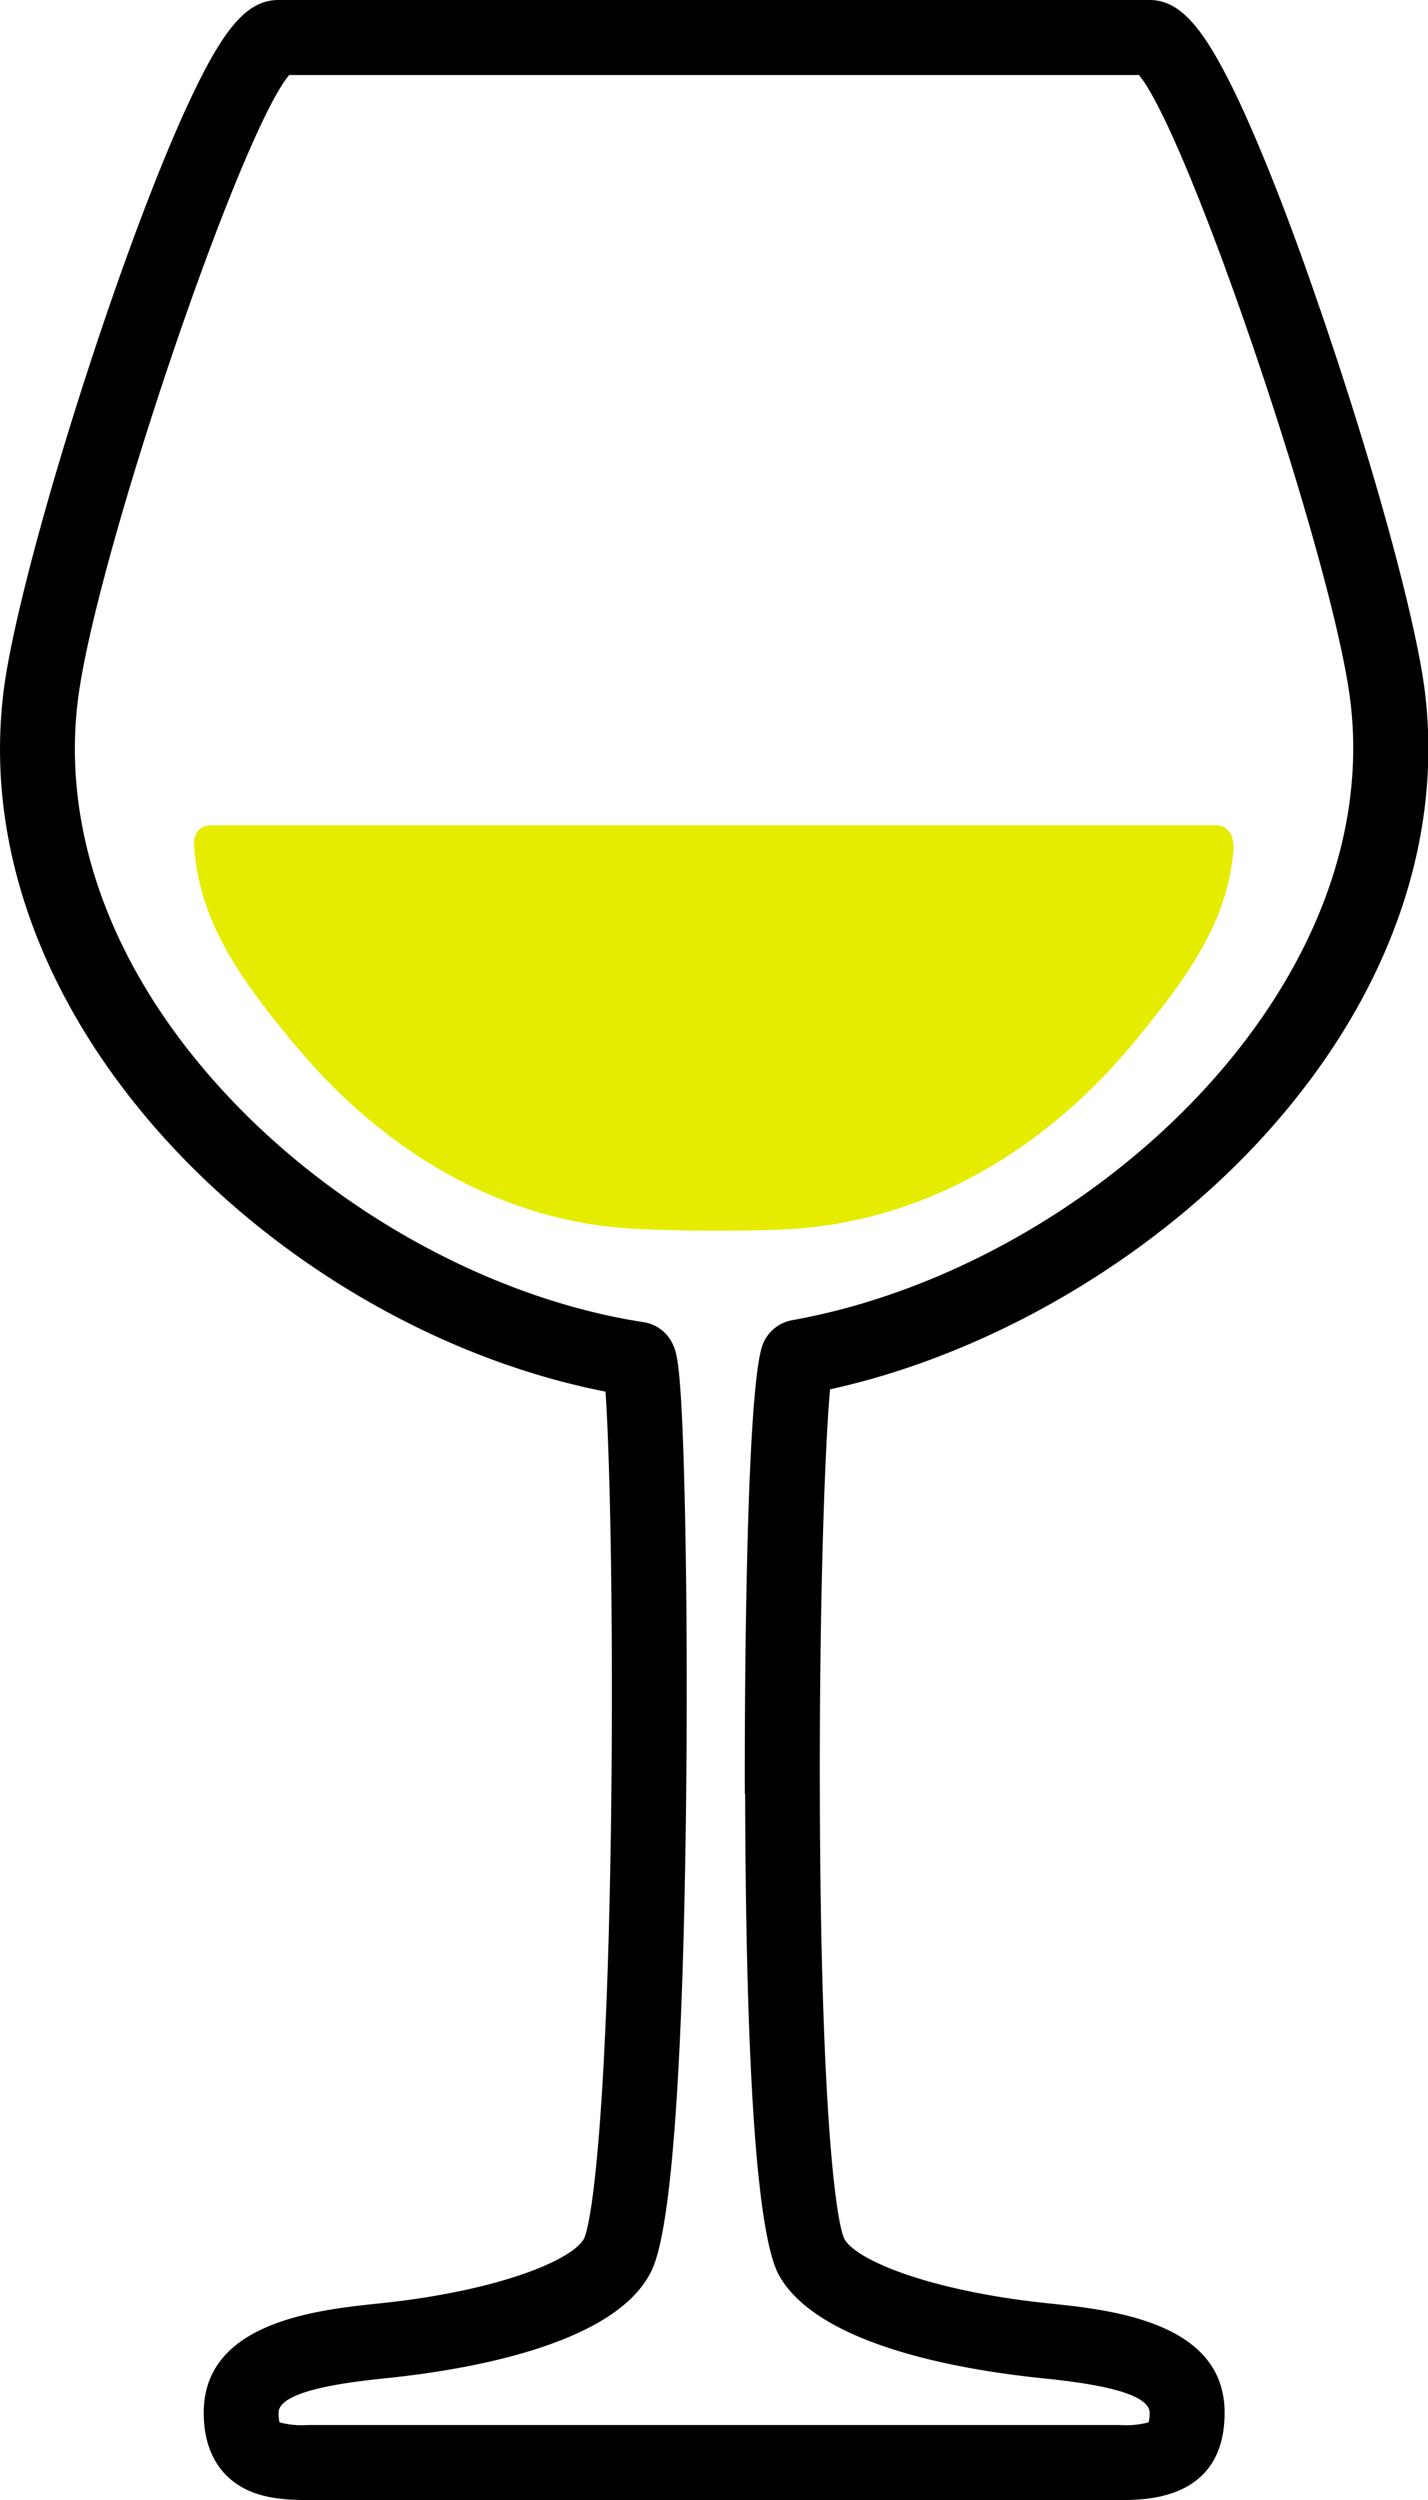
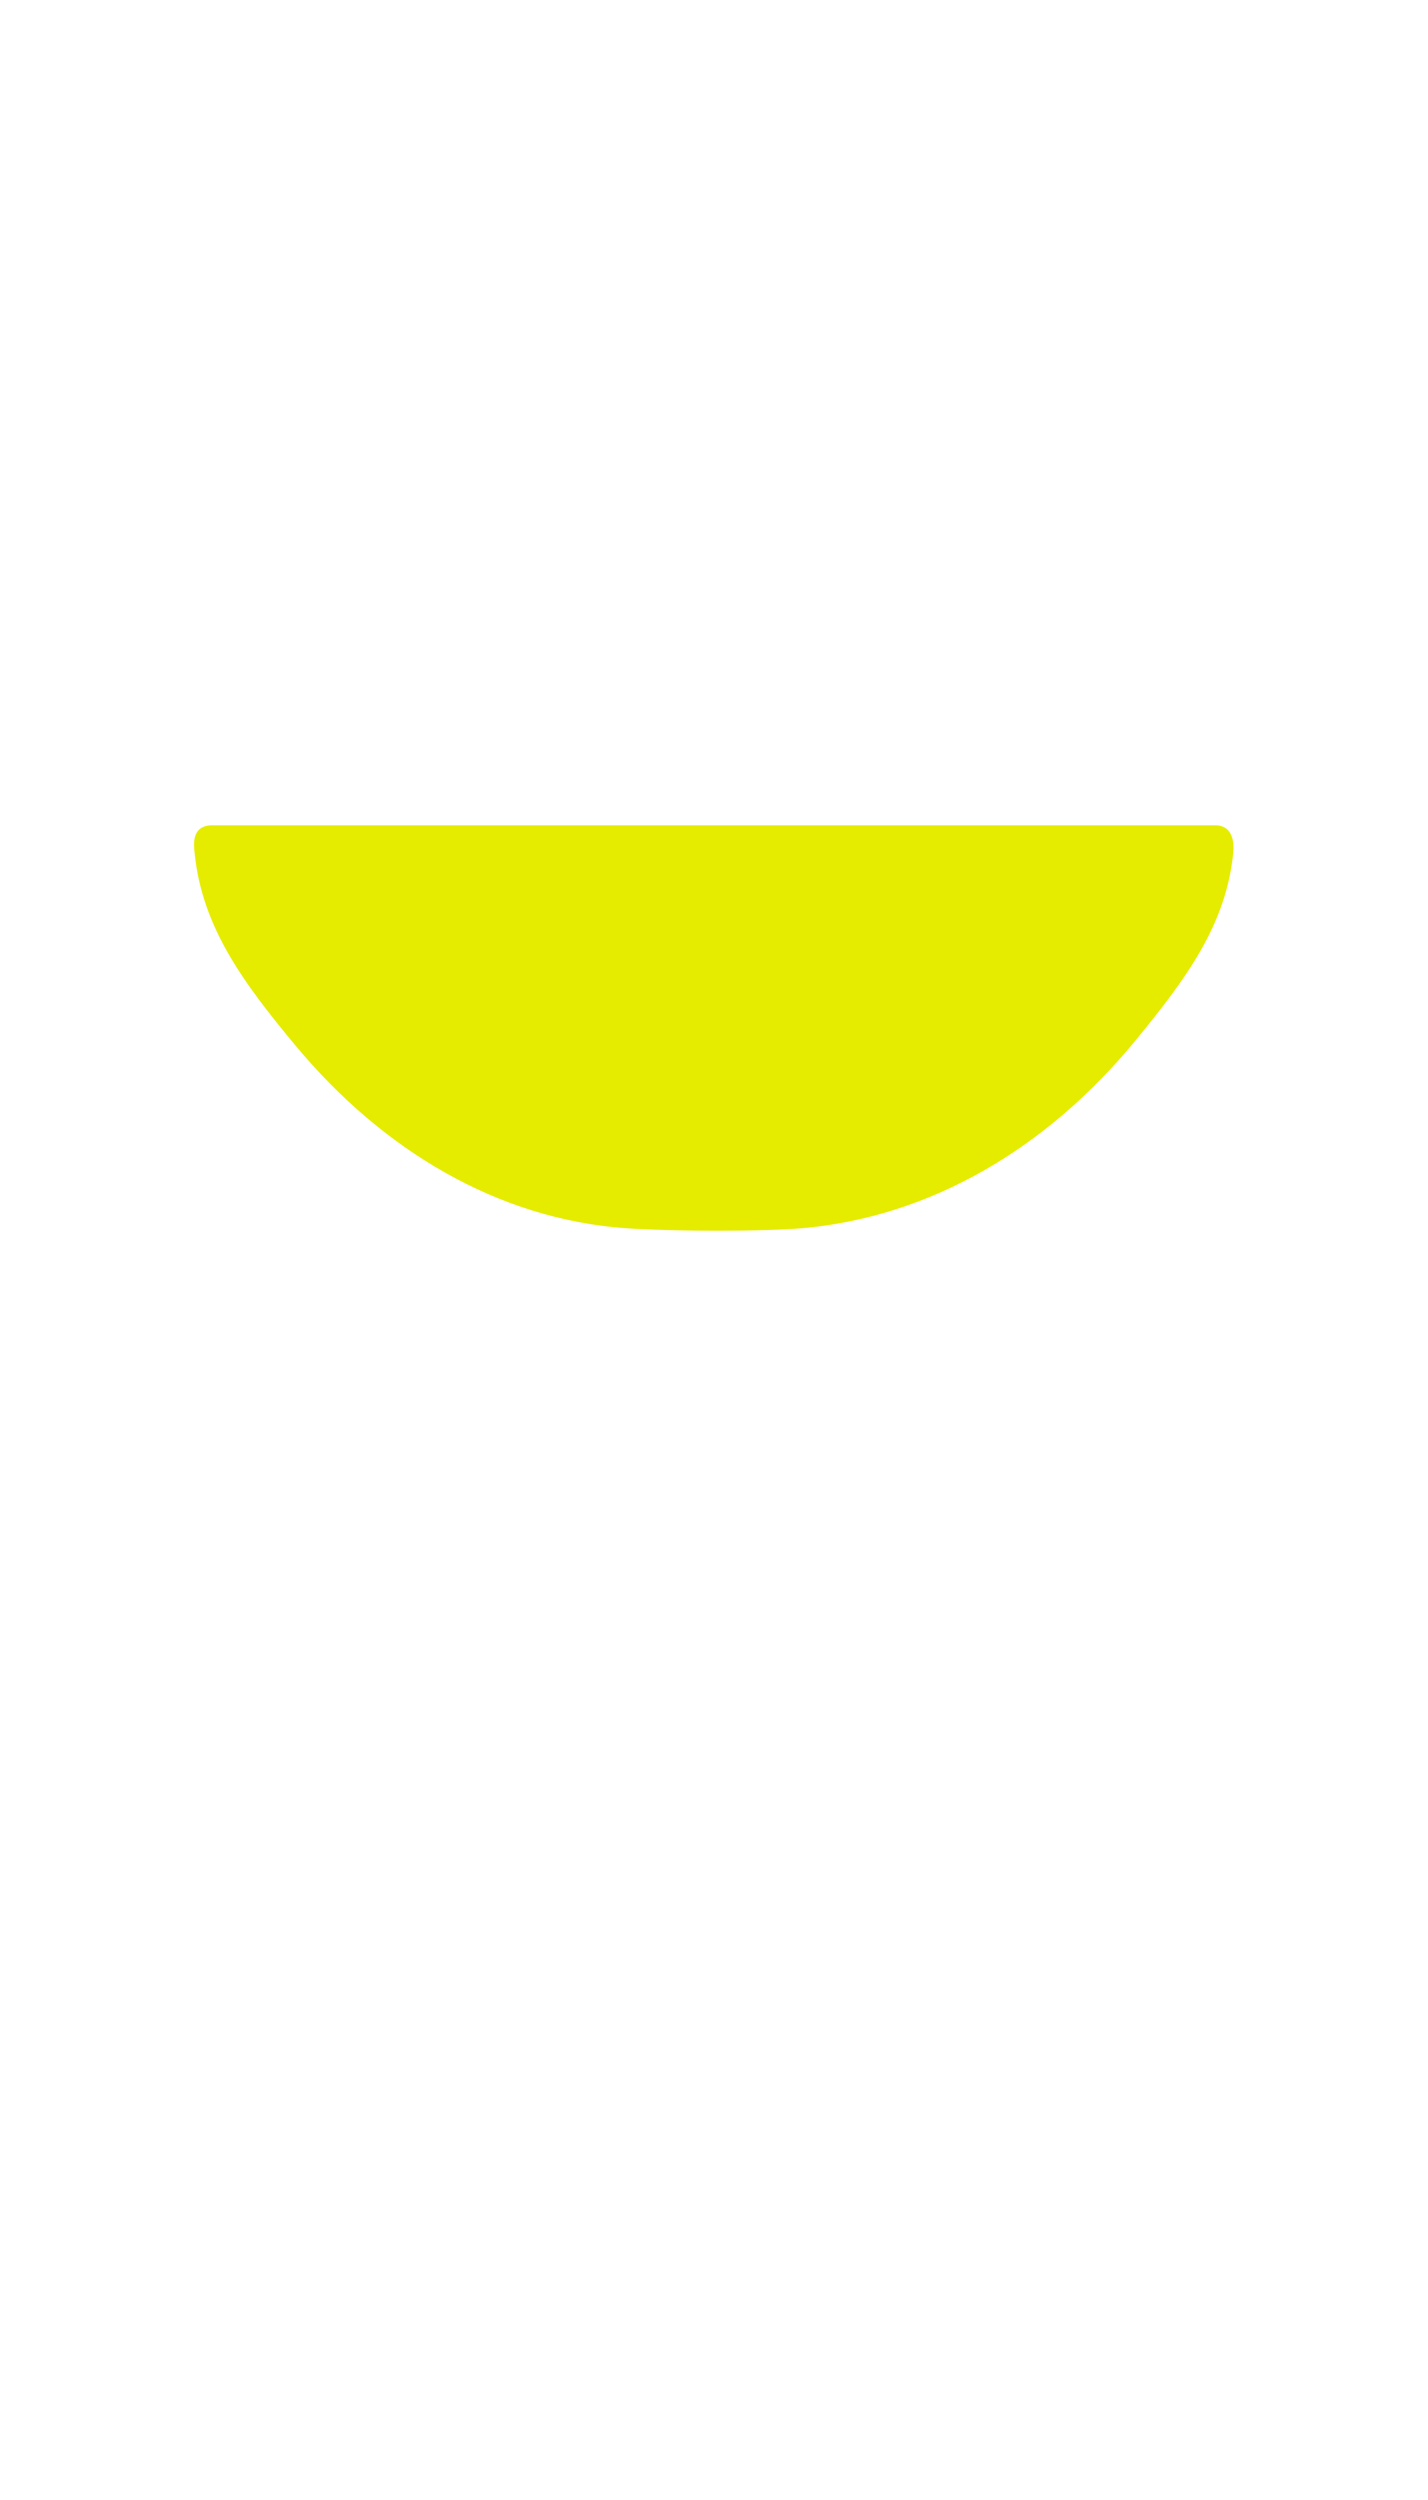
<svg xmlns="http://www.w3.org/2000/svg" viewBox="0 0 209.29 366.18">
  <defs>
    <style>.cls-1{fill:#e5ec00;}</style>
  </defs>
  <title>Ресурс 1</title>
  <g id="Слой_2" data-name="Слой 2">
    <g id="Capa_1" data-name="Capa 1">
-       <path d="M183,168.77c19.43-20.18,28.62-44.06,25.86-67.23-1.26-10.6-7.75-34.22-15.79-57.42-4-11.65-7.92-21.61-11.25-28.8C176.53,4,173,0,168.45,0H40.84c-4.59,0-8.07,4-13.31,15.32-3.33,7.19-7.22,17.15-11.26,28.8C8.24,67.32,1.75,90.93.49,101.54-5.3,150.11,41.6,194.6,88.74,203.83c.61,8.4,1.16,31.94.85,60-.52,45.14-2.79,61.54-4,64.07-1.84,3.26-12.85,7.67-29.62,9.44l-.47.05c-9,.94-25.64,2.7-25.64,16,0,6.34,3,9.4,5.49,10.85,2.94,1.71,6.45,1.94,9.82,1.94l2.72,0c.93,0,1.89,0,2.87,0H158.57c1,0,1.94,0,2.87,0l2.72,0c3.79,0,15.32,0,15.32-12.79,0-13.31-16.69-15.07-25.65-16l-.47-.05c-16.77-1.77-27.78-6.18-29.6-9.39-1.27-2.62-3.45-19.05-3.6-64.06-.1-28.91.74-52.33,1.5-60.4C143.83,198.64,166.49,185.85,183,168.77Zm-73.79,94c.1,41.14,1.78,64.88,5,70.56,5.74,10.12,26.29,13.71,38,14.95l.47.05c4.73.5,15.81,1.66,15.81,5.07a4.91,4.91,0,0,1-.15,1.4,12.67,12.67,0,0,1-4.17.39l-2.51,0c-1,0-2,0-3.08,0H50.73c-1,0-2.08,0-3.08,0l-2.51,0a12.67,12.67,0,0,1-4.17-.39,5.06,5.06,0,0,1-.14-1.4c0-3.41,11.07-4.57,15.8-5.07l.47-.05c11.73-1.24,32.29-4.83,38-14.95,1.19-2.1,4.82-8.5,5.47-70.79.15-14.74.08-30.27-.21-42.61-.47-20.39-1.17-21.84-1.79-23.11a5.64,5.64,0,0,0-4.23-3.16c-21.24-3.26-43.56-15.16-59.72-31.83-17.38-17.93-25.63-38.88-23.24-59,2.44-20.51,23.67-83.08,31-91.84H166.93c7.29,8.76,28.52,71.33,31,91.84,5.07,42.55-39,82.89-81.84,90.54a5.7,5.7,0,0,0-4.18,3.27C109,202.66,109.15,260.31,109.16,262.76Z" />
      <path class="cls-1" d="M166.43,152.39c7.39-9,13.28-16.94,14.32-27.51.09-.87.23-4-2.65-4h-147c-3.16,0-2.67,3.06-2.58,4,1.06,10.84,7.12,19.05,14.77,28.24,12.81,15.39,29.63,25.4,48.34,26.77,3.17.23,8.39.37,13.63.37,5,0,9.53-.13,12.15-.35C136.54,178.28,153.61,168,166.43,152.39Z" />
    </g>
  </g>
</svg>